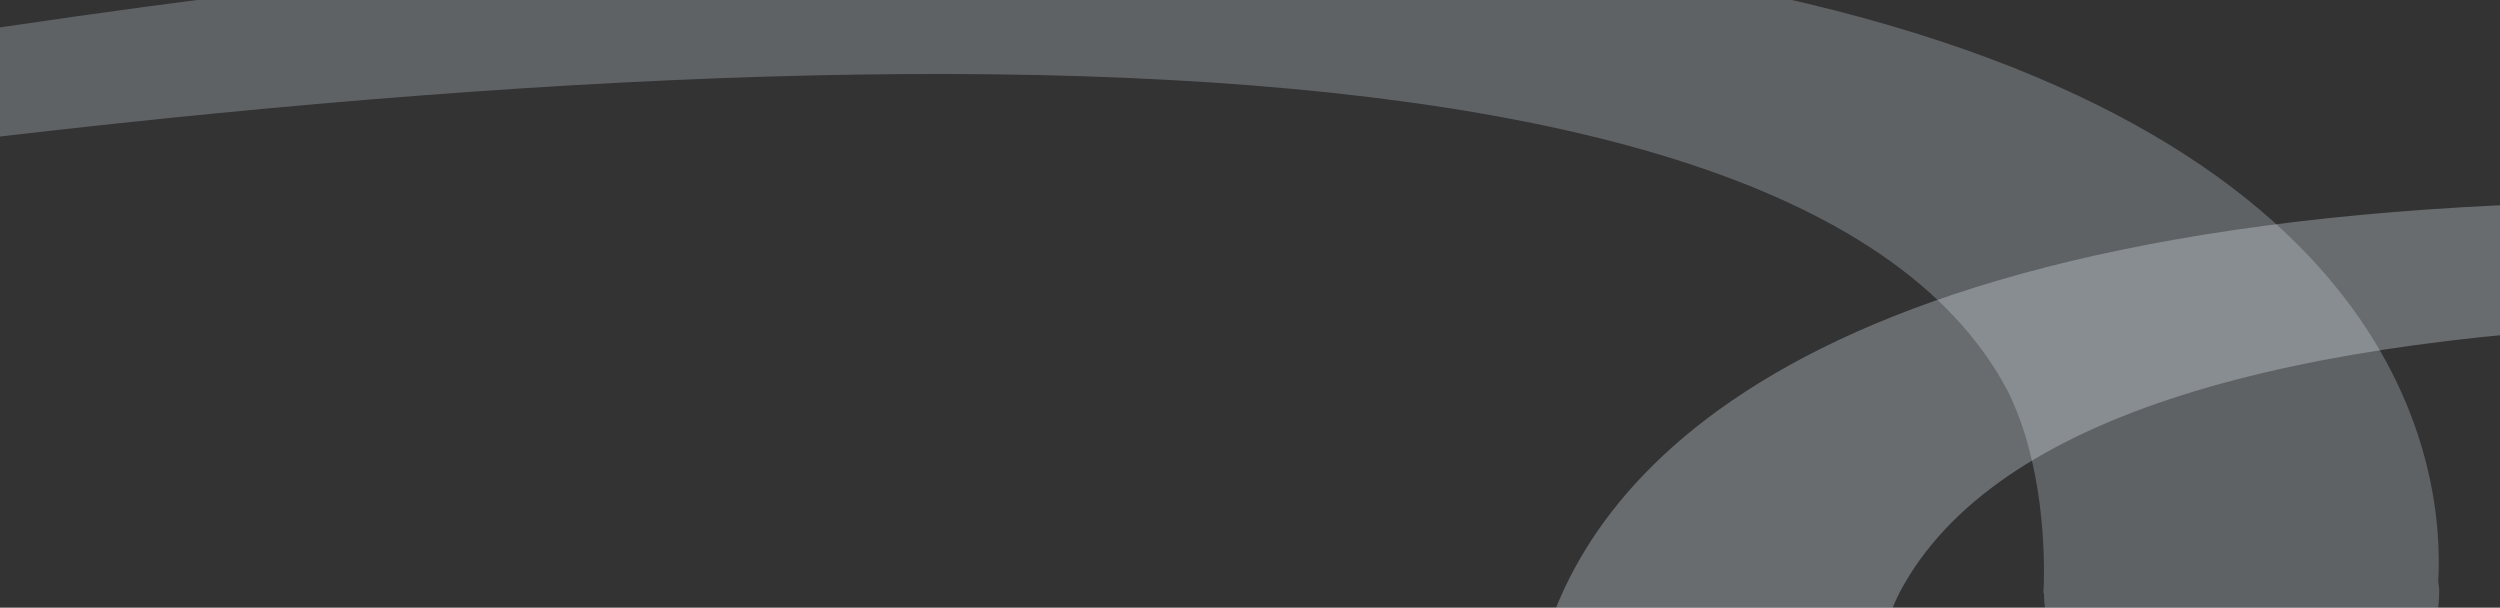
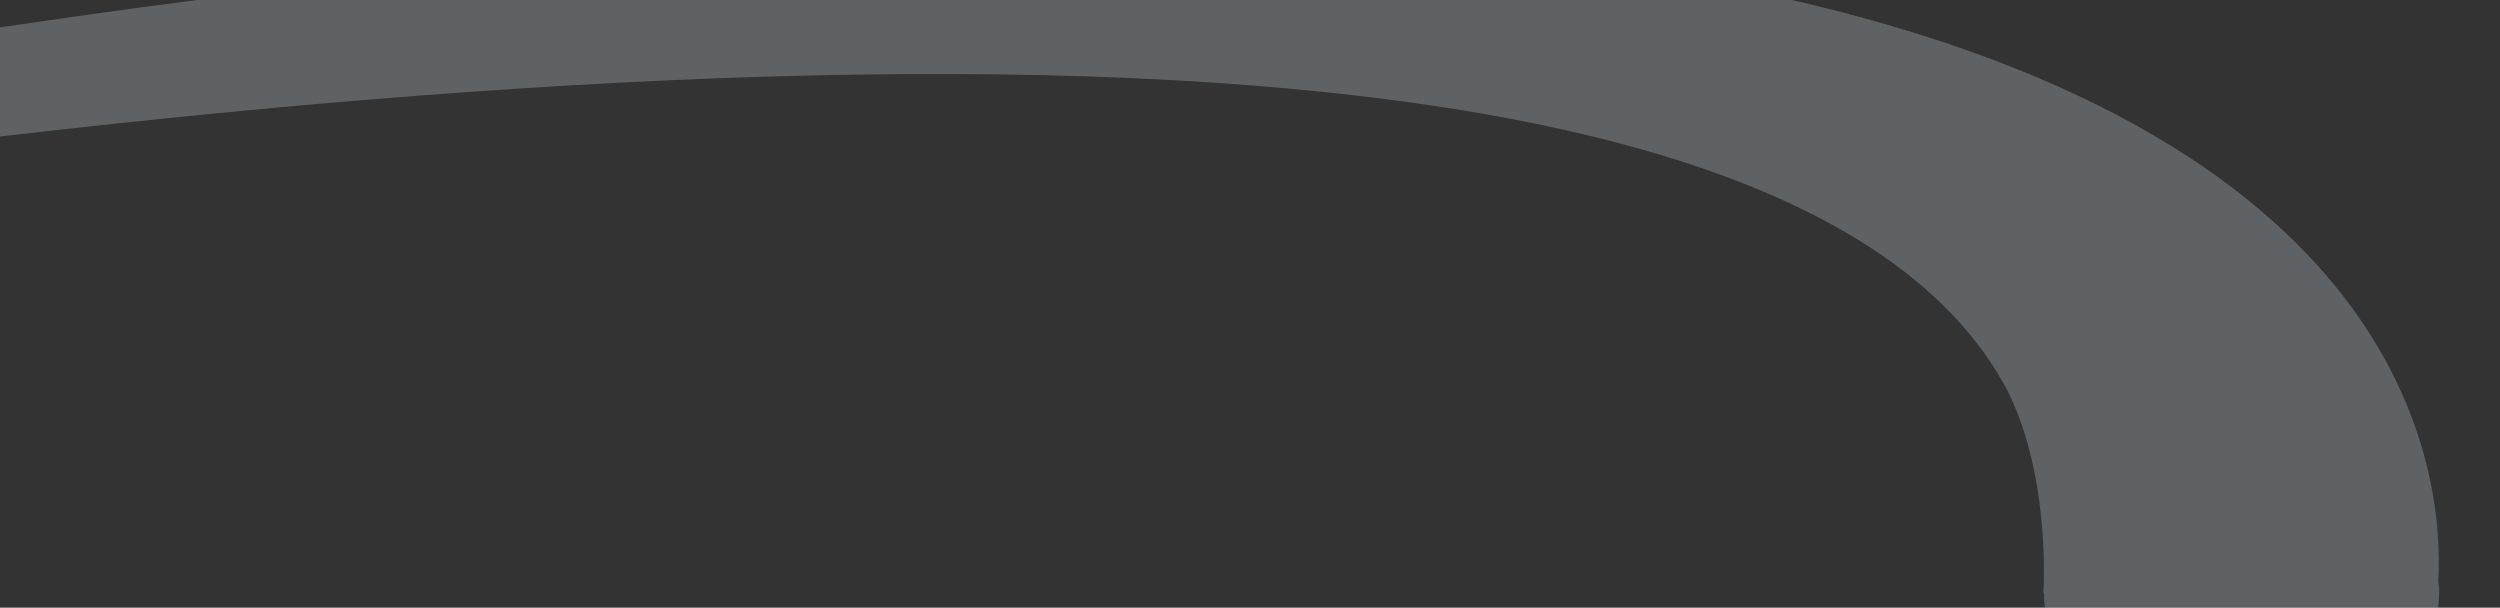
<svg xmlns="http://www.w3.org/2000/svg" width="1440" height="350" viewBox="0 0 1440 350" fill="none">
  <rect x="0" y="0" width="1440" height="350" fill="#333333" stroke="none" />
  <g clip-path="url(#clip0_82_3)">
-     <path opacity="0.3" d="M881.509 435.425C875.401 328.354 950.22 -246.933 3419 471.031C3419 471.031 1314.9 -74.246 1094.26 341.07C1075.94 377.439 1075.94 422.963 1076.19 435.679L1076.45 441.02H1076.19C1075.17 489.088 1031.91 528 978.723 528C924.772 528 881 488.325 881 439.24L881.509 435.425Z" fill="#E5F1F8" />
    <path opacity="0.25" d="M1404.41 334.921C1411.53 209.918 1324.24 -461.716 -1556 376.49C-1556 376.49 898.783 -260.107 1156.2 224.764C1177.57 267.223 1177.57 320.372 1177.28 335.218L1176.98 341.453H1177.28C1178.46 397.571 1228.94 443 1290.99 443C1353.93 443 1405 396.68 1405 339.375L1404.41 334.921Z" fill="#E5F1F8" />
  </g>
  <defs>
    <clipPath id="clip0_82_3">
      <rect width="1440" height="350" fill="white" />
    </clipPath>
  </defs>
</svg>